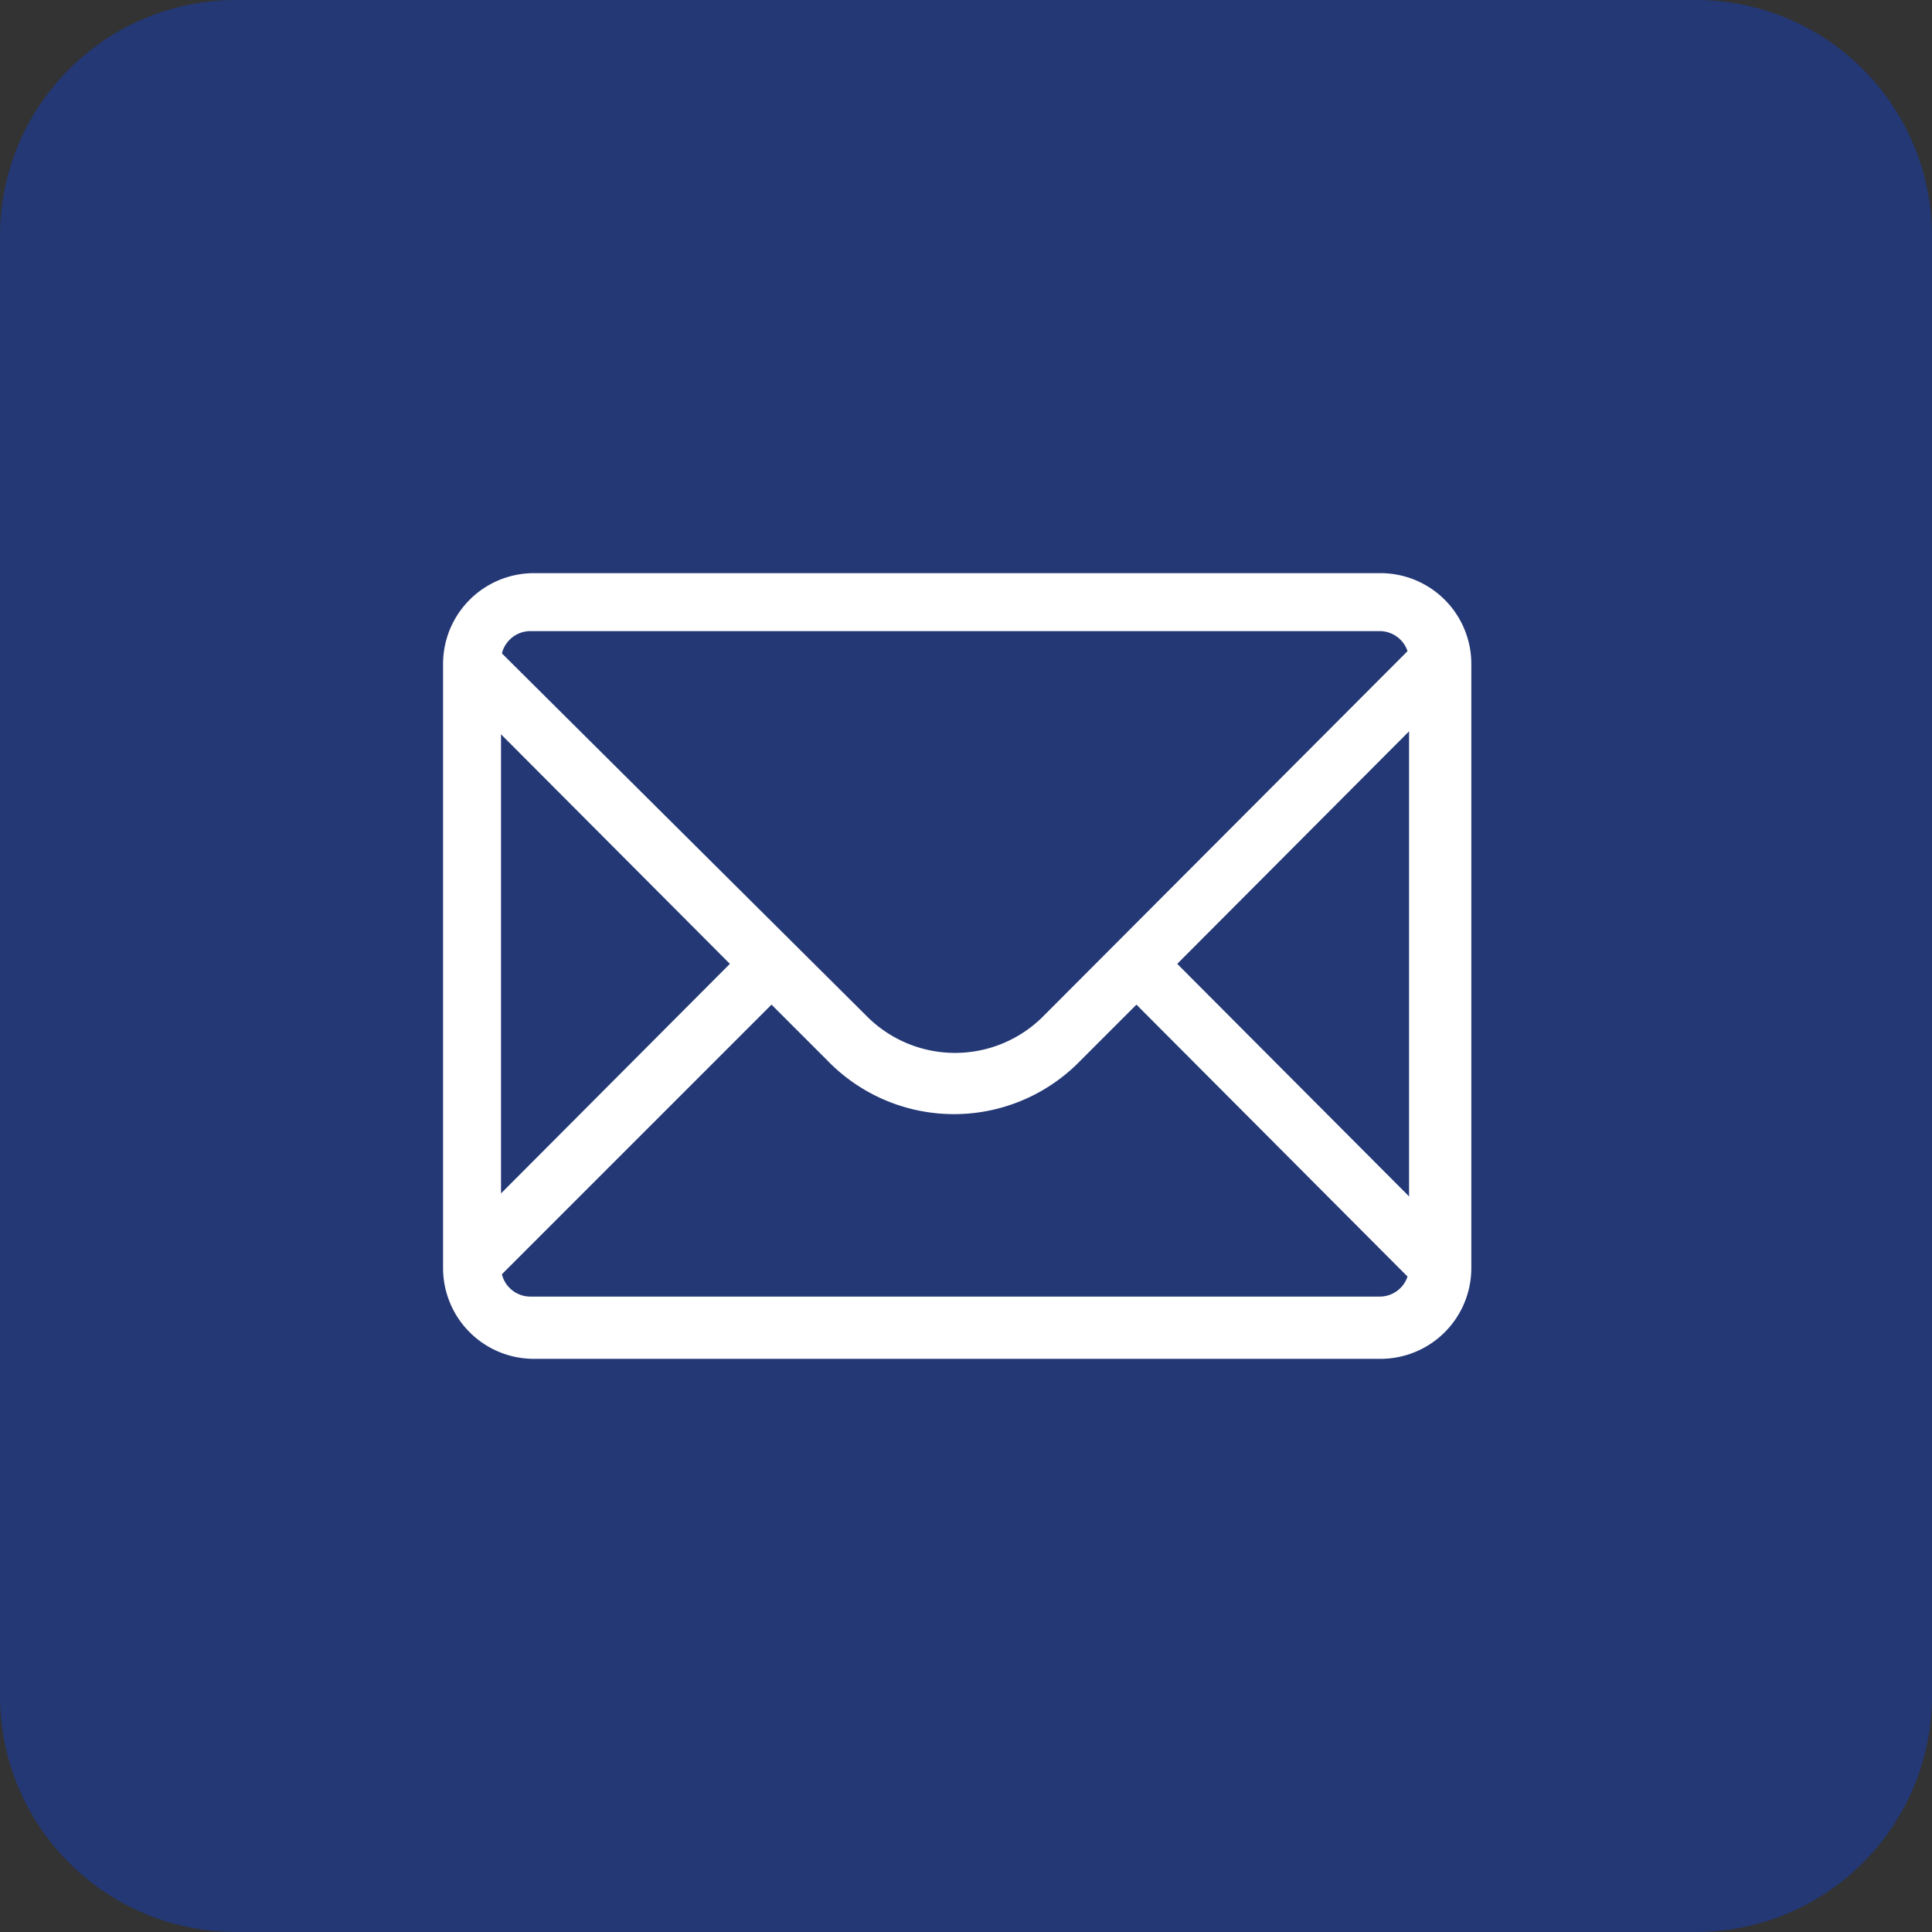
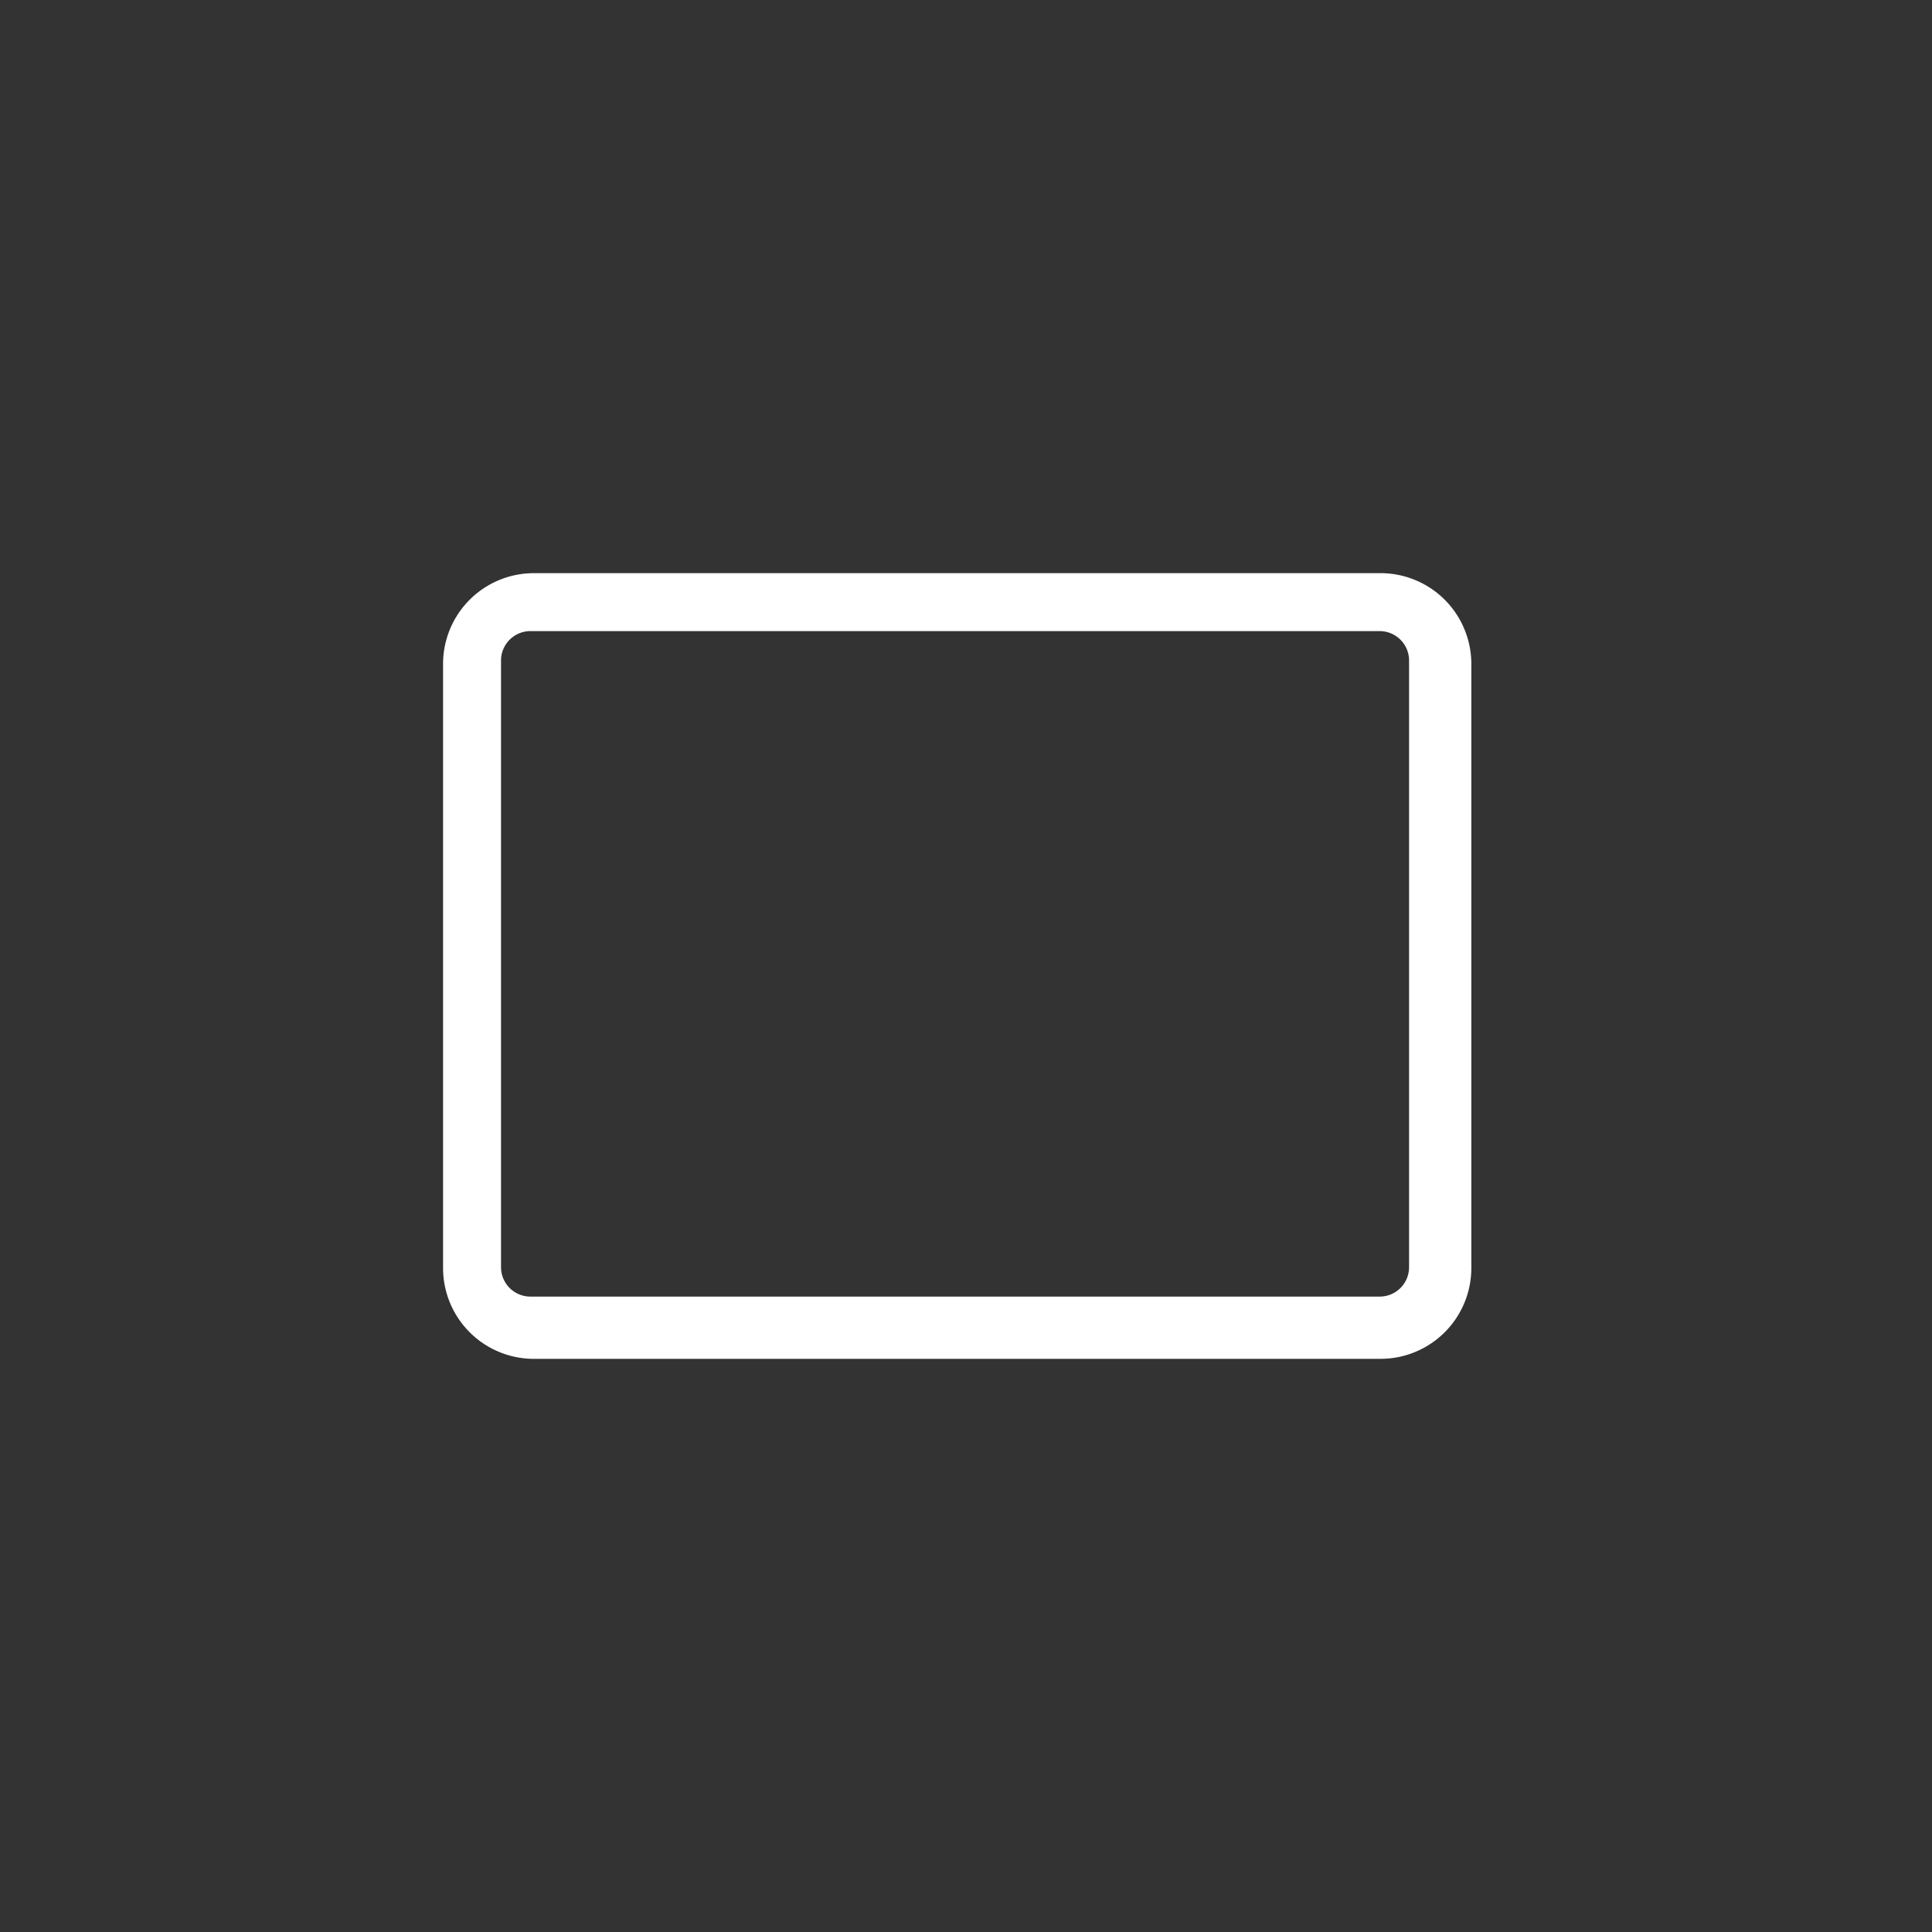
<svg xmlns="http://www.w3.org/2000/svg" id="Layer_1" data-name="Layer 1" viewBox="0 0 90 90">
  <rect x="0" y="0" width="90" height="90" fill="#333333" stroke="none" />
-   <path d="M72,56.09l2.22-14.52" transform="translate(0 0)" style="fill:#1777f2;fill-rule:evenodd" />
-   <path d="M44.59,90H11A11,11,0,0,1,0,79V11A11,11,0,0,1,11,0H79A11,11,0,0,1,90,11V79A11,11,0,0,1,79,90H60.29" transform="translate(0 0)" style="fill:#233875;fill-rule:evenodd" />
-   <path d="M44.59,30.5V41.57H31.83V56.09" transform="translate(0 0)" style="fill:#233875;fill-rule:evenodd" />
-   <path d="M68.48,24.29h6.33V11.93" transform="translate(0 0)" style="fill:#233875;fill-rule:evenodd" />
  <g id="Icon-Envelope">
-     <path id="Fill-3" d="M68,31.7l-1.9-1.9L48.54,47.4a5.8,5.8,0,0,1-8.1,0L22.84,29.9l-1.9,1.9L34,44.9,20.94,58l1.9,1.9,13.1-13.1,2.6,2.6a8.21,8.21,0,0,0,11.8,0l2.6-2.6L66,59.9l1.9-1.9L54.84,44.9,68,31.7" transform="translate(0 0)" style="fill:#fff" />
    <path id="Fill-4" d="M64.34,63.3H24.84a4.23,4.23,0,0,1-4.2-4.2V30.9a4.23,4.23,0,0,1,4.2-4.2h39.5a4.23,4.23,0,0,1,4.2,4.2V59.1a4.23,4.23,0,0,1-4.2,4.2ZM24.74,29.4a1.37,1.37,0,0,0-1.4,1.4V59a1.37,1.37,0,0,0,1.4,1.4h39.5a1.37,1.37,0,0,0,1.4-1.4V30.8a1.37,1.37,0,0,0-1.4-1.4Z" transform="translate(0 0)" style="fill:#fff" />
  </g>
</svg>